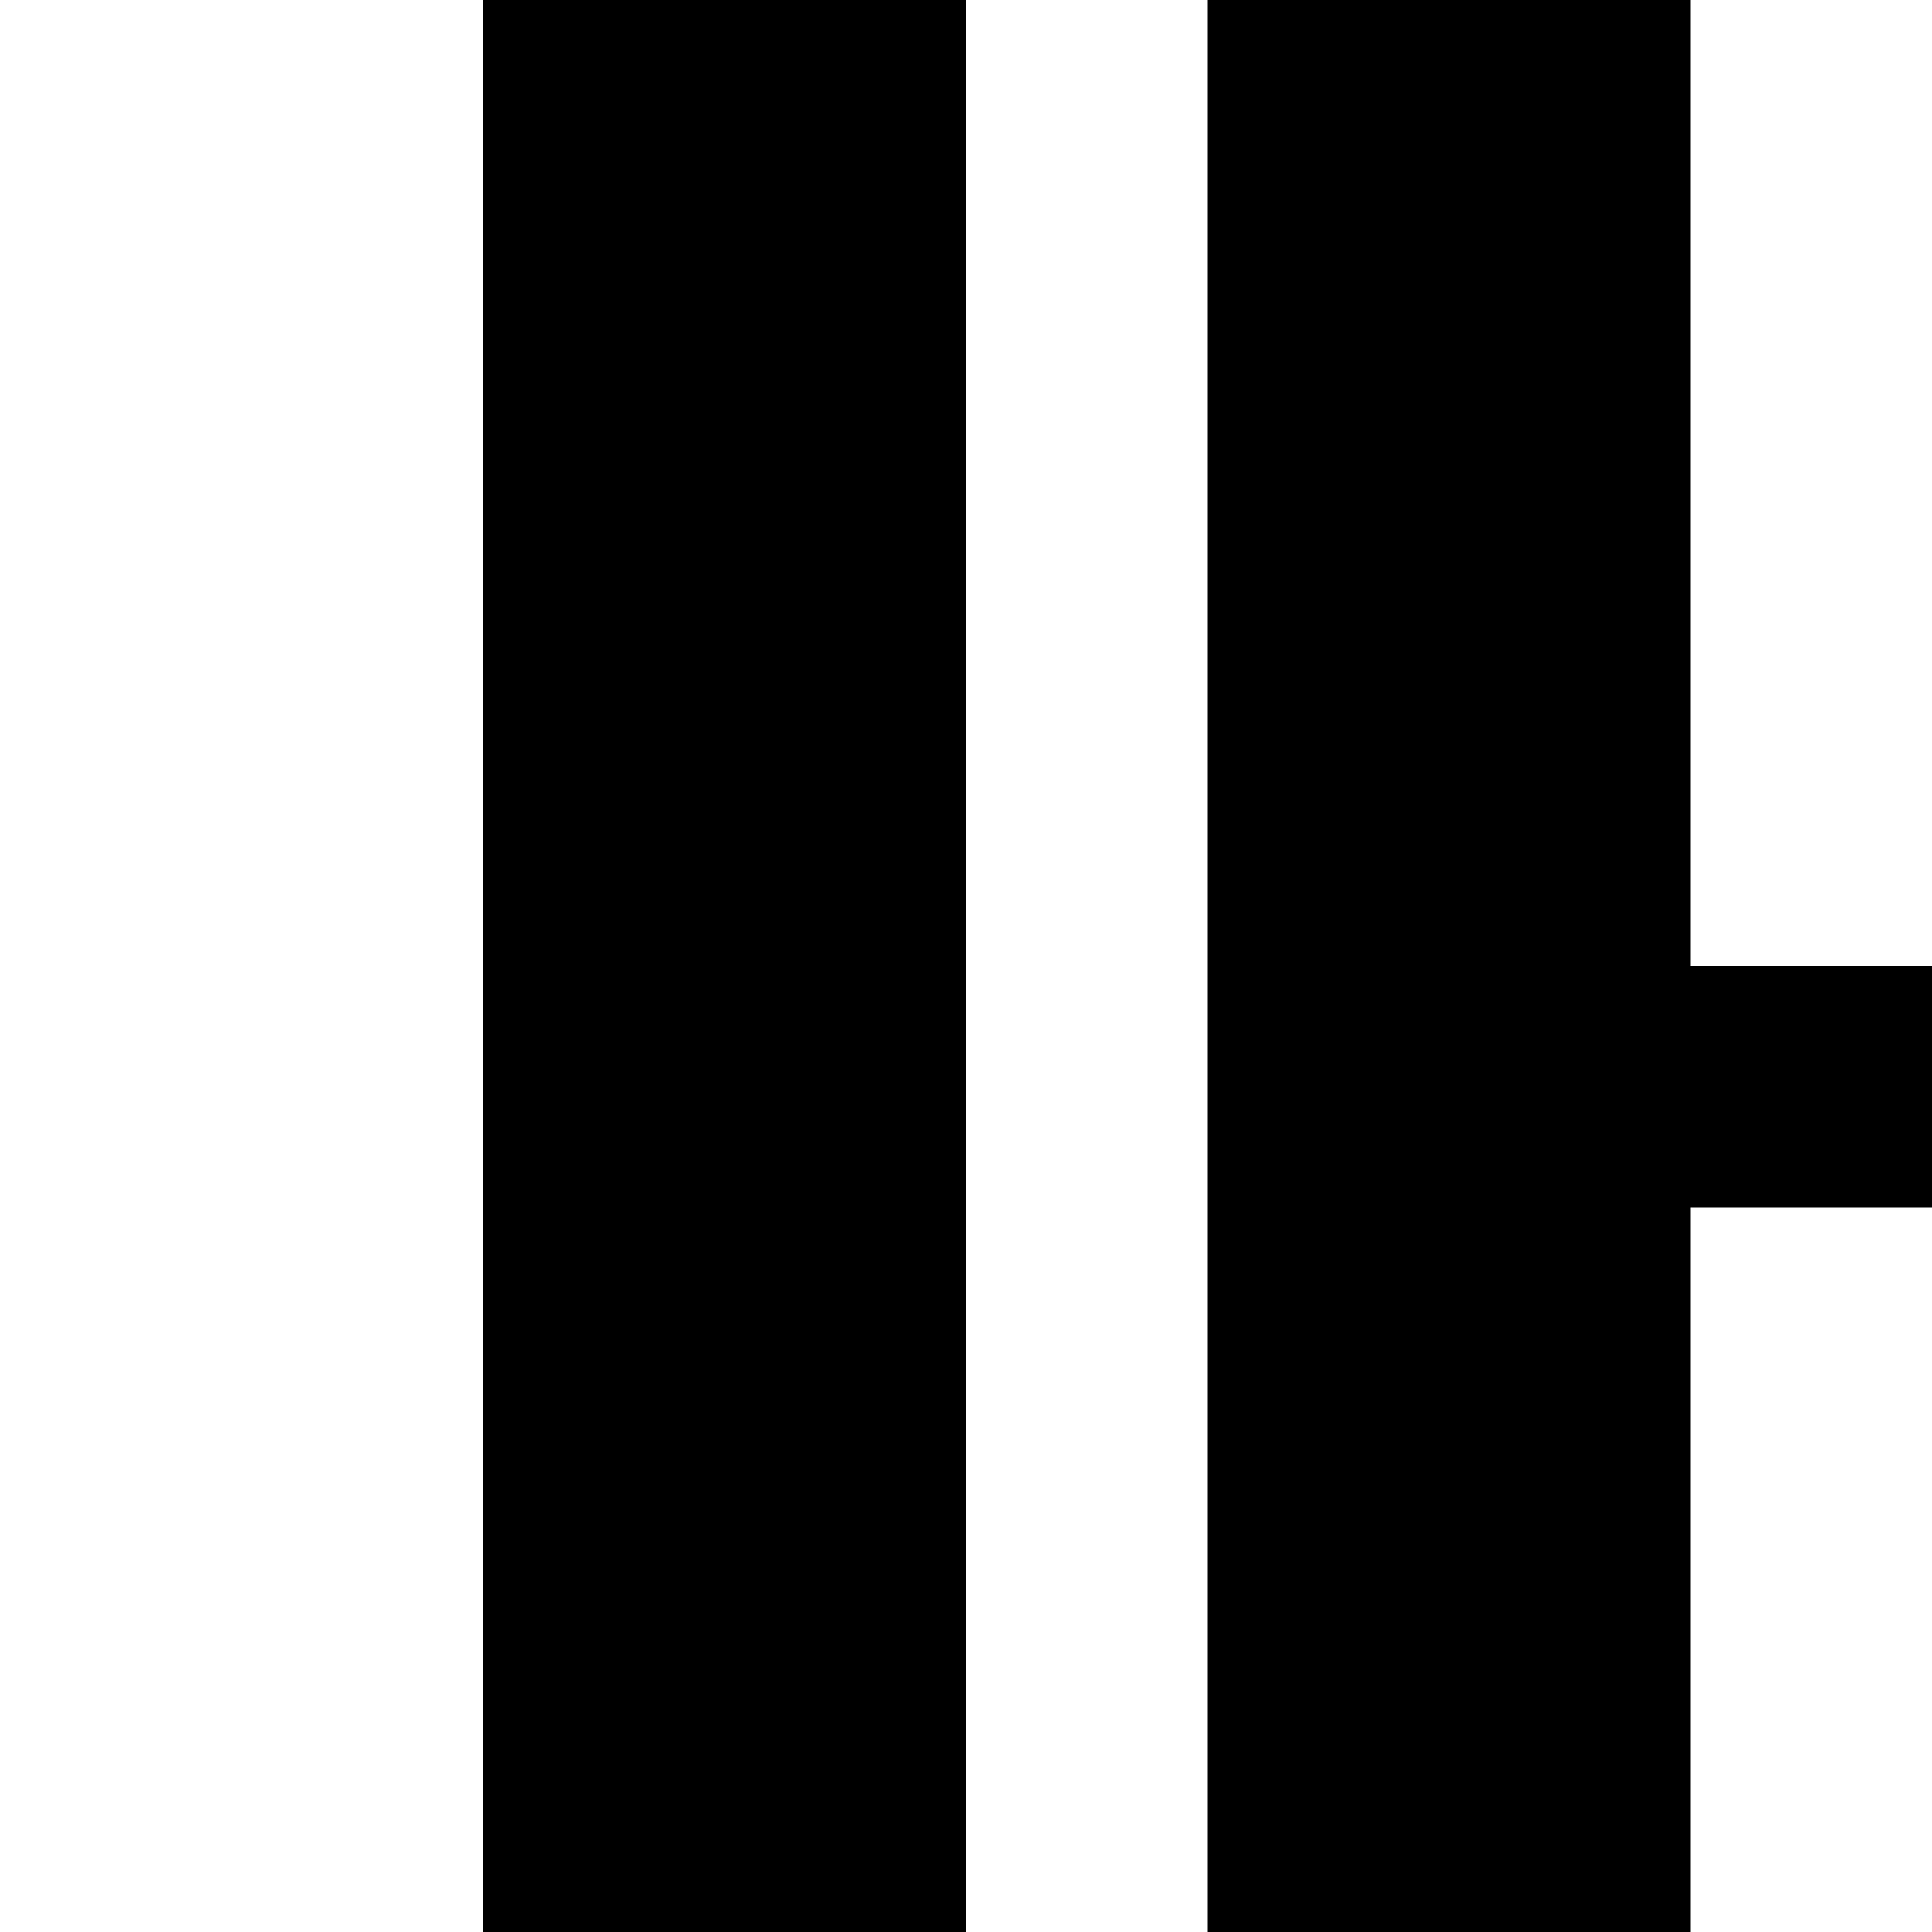
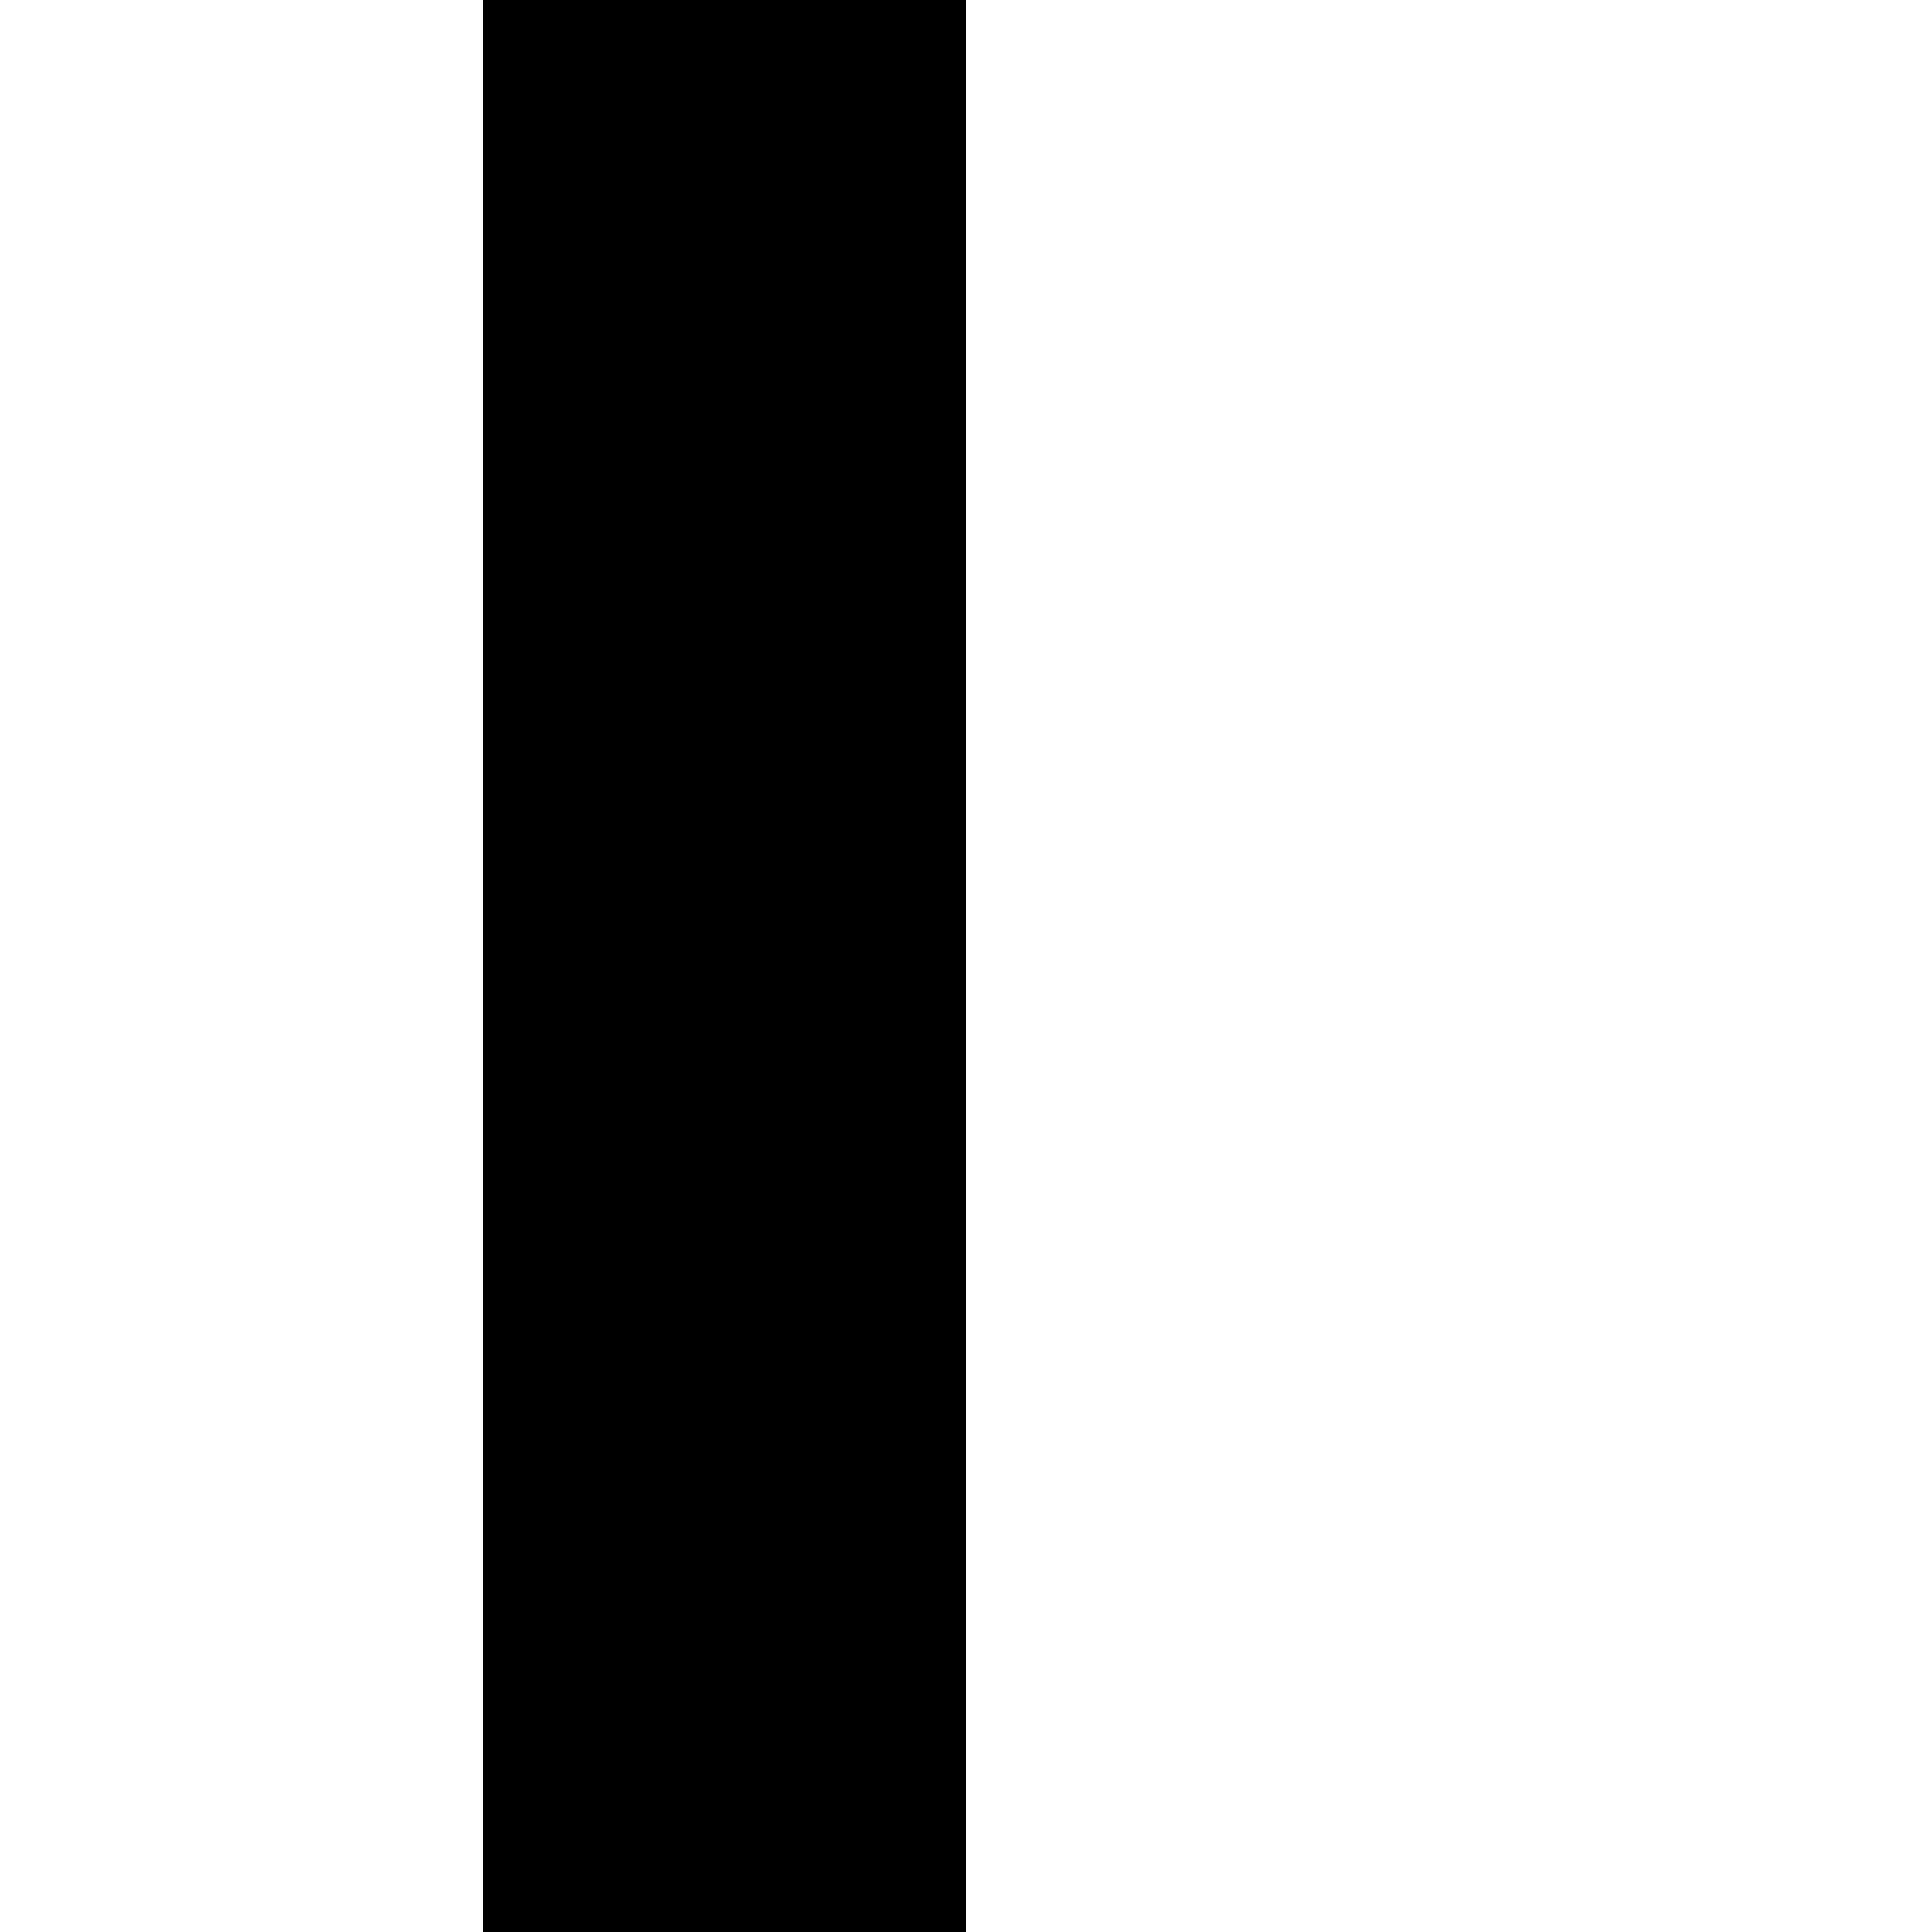
<svg xmlns="http://www.w3.org/2000/svg" version="1.0" width="32pt" height="32pt" viewBox="0 0 32 32" preserveAspectRatio="xMidYMid meet">
  <g transform="translate(0,32) scale(1,-1)" fill="#000000" stroke="none">
    <path d="M8 16 l0 -16 4 0 4 0 0 16 0 16 -4 0 -4 0 0 -16z" />
-     <path d="M20 16 l0 -16 4 0 4 0 0 6 0 6 2 0 2 0 0 2 0 2 -2 0 -2 0 0 8 0 8 -4 0 -4 0 0 -16z" />
  </g>
</svg>